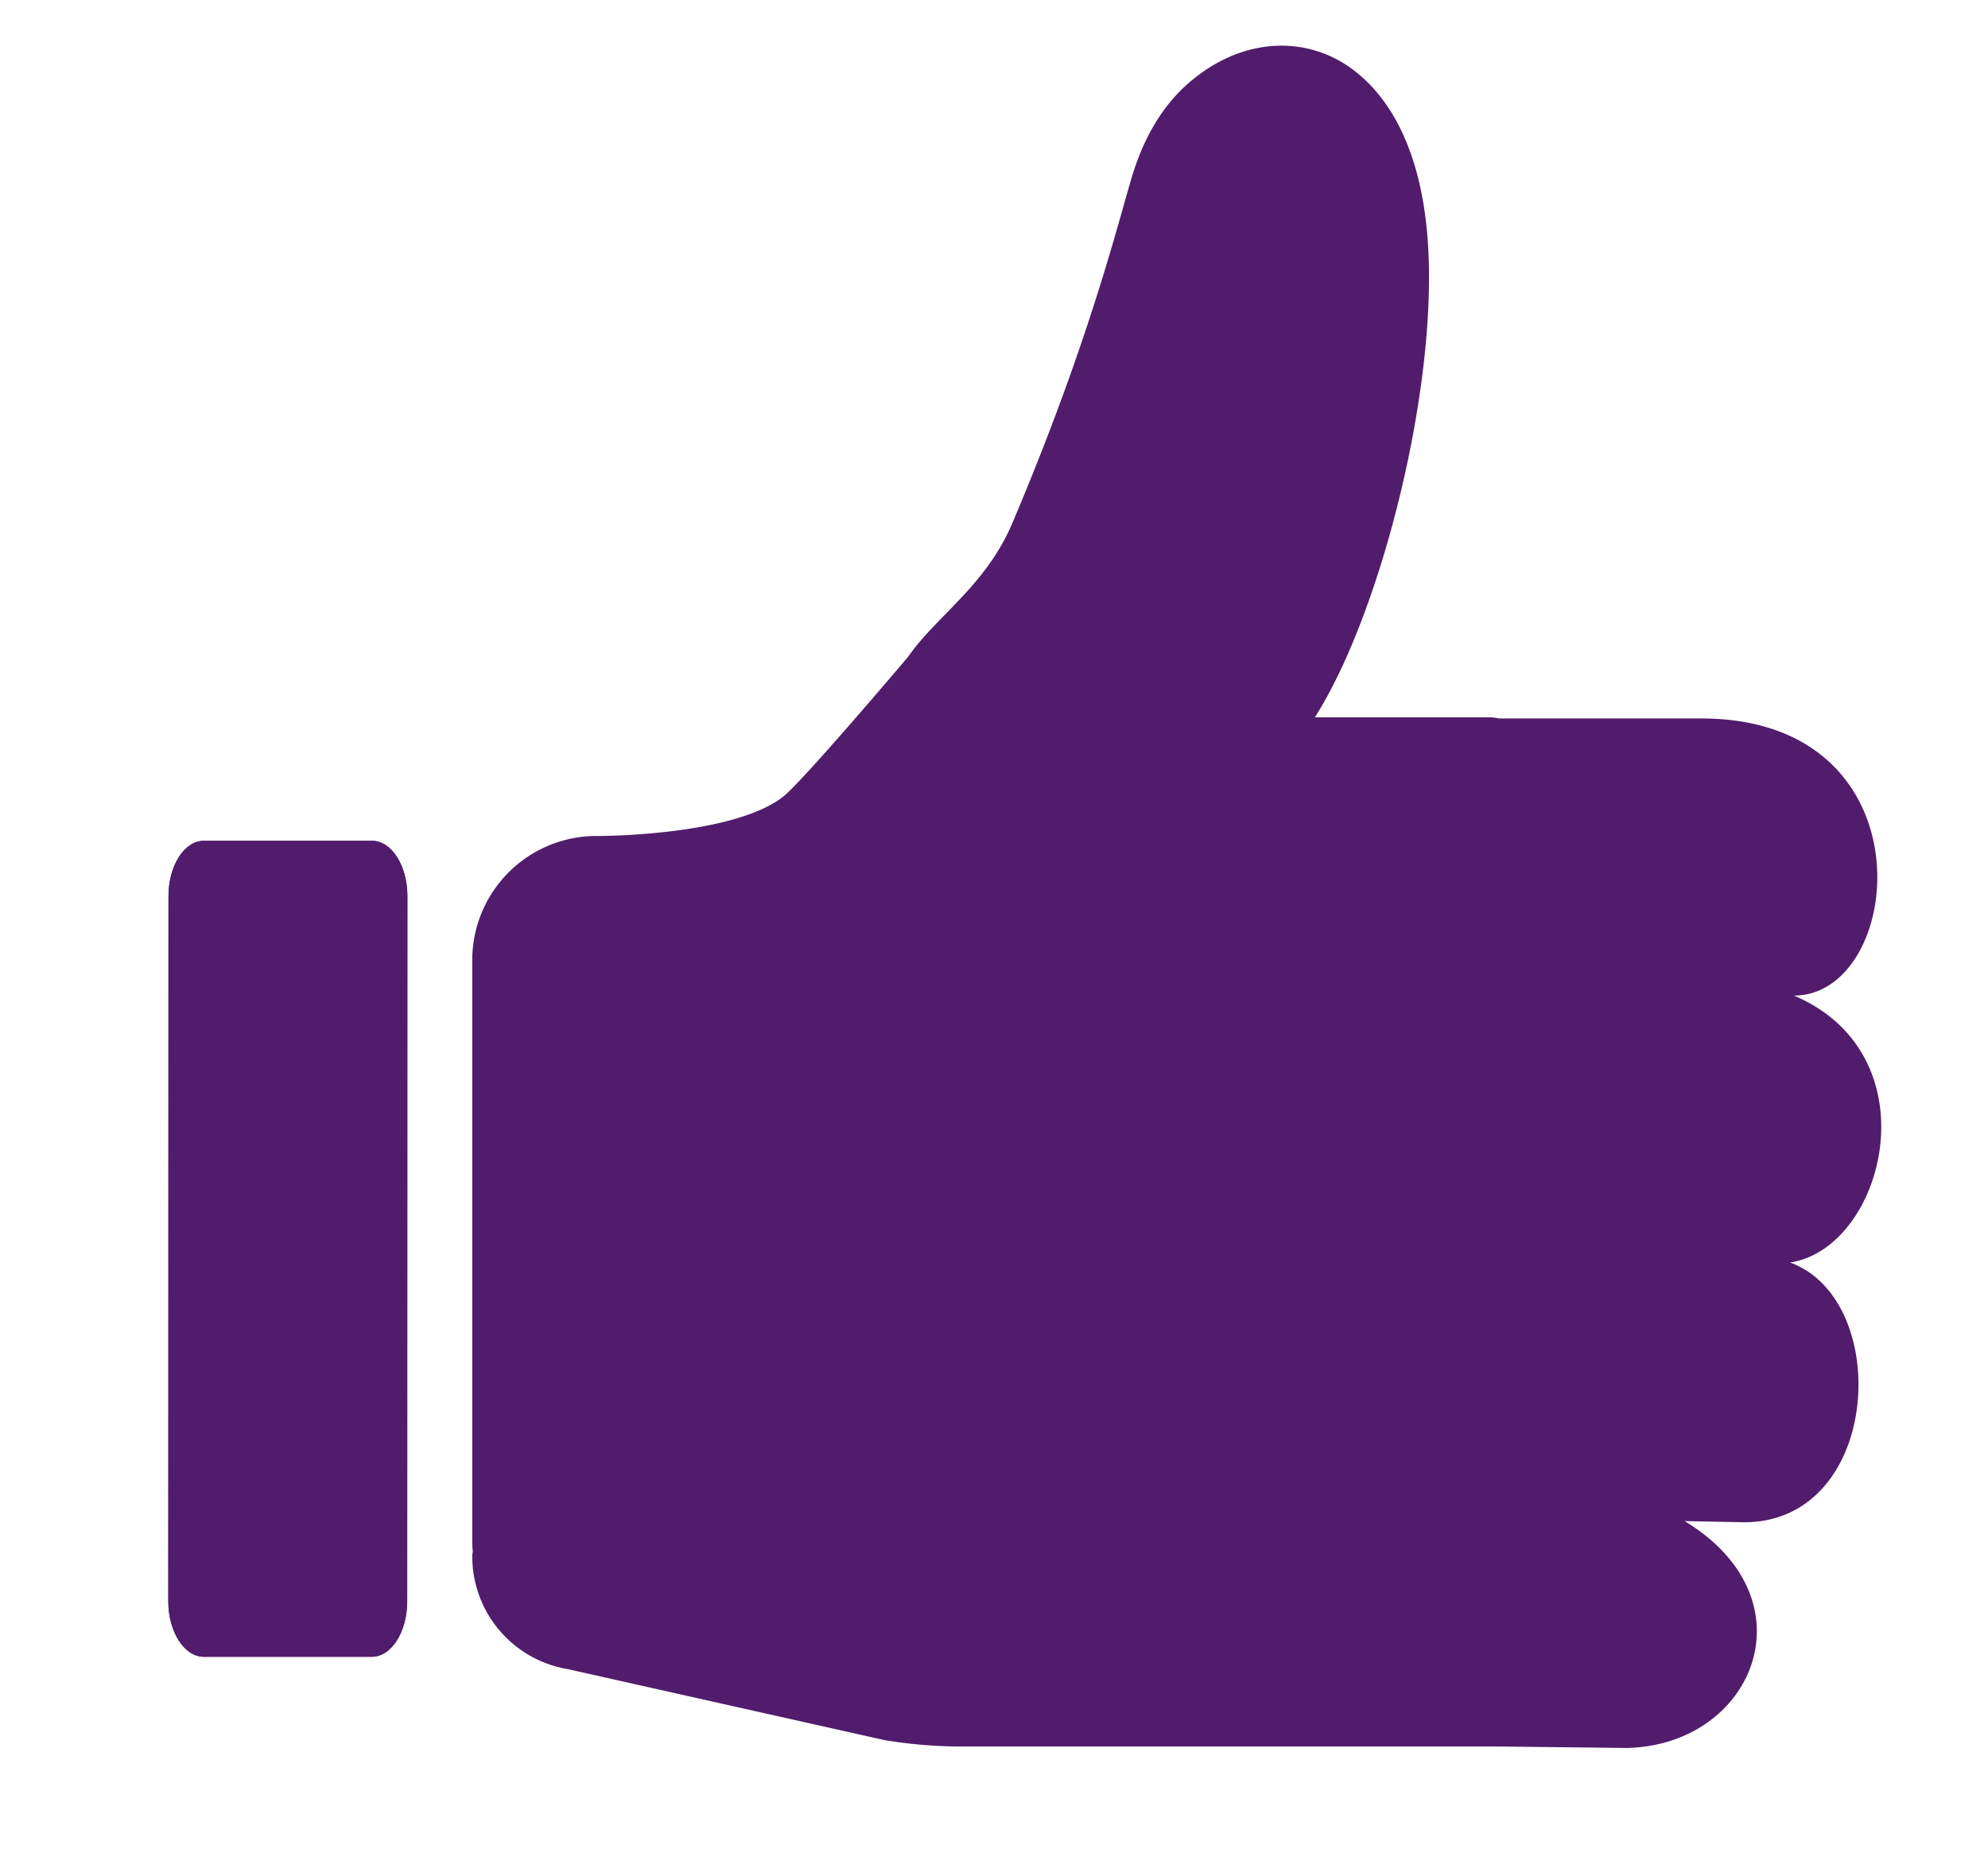
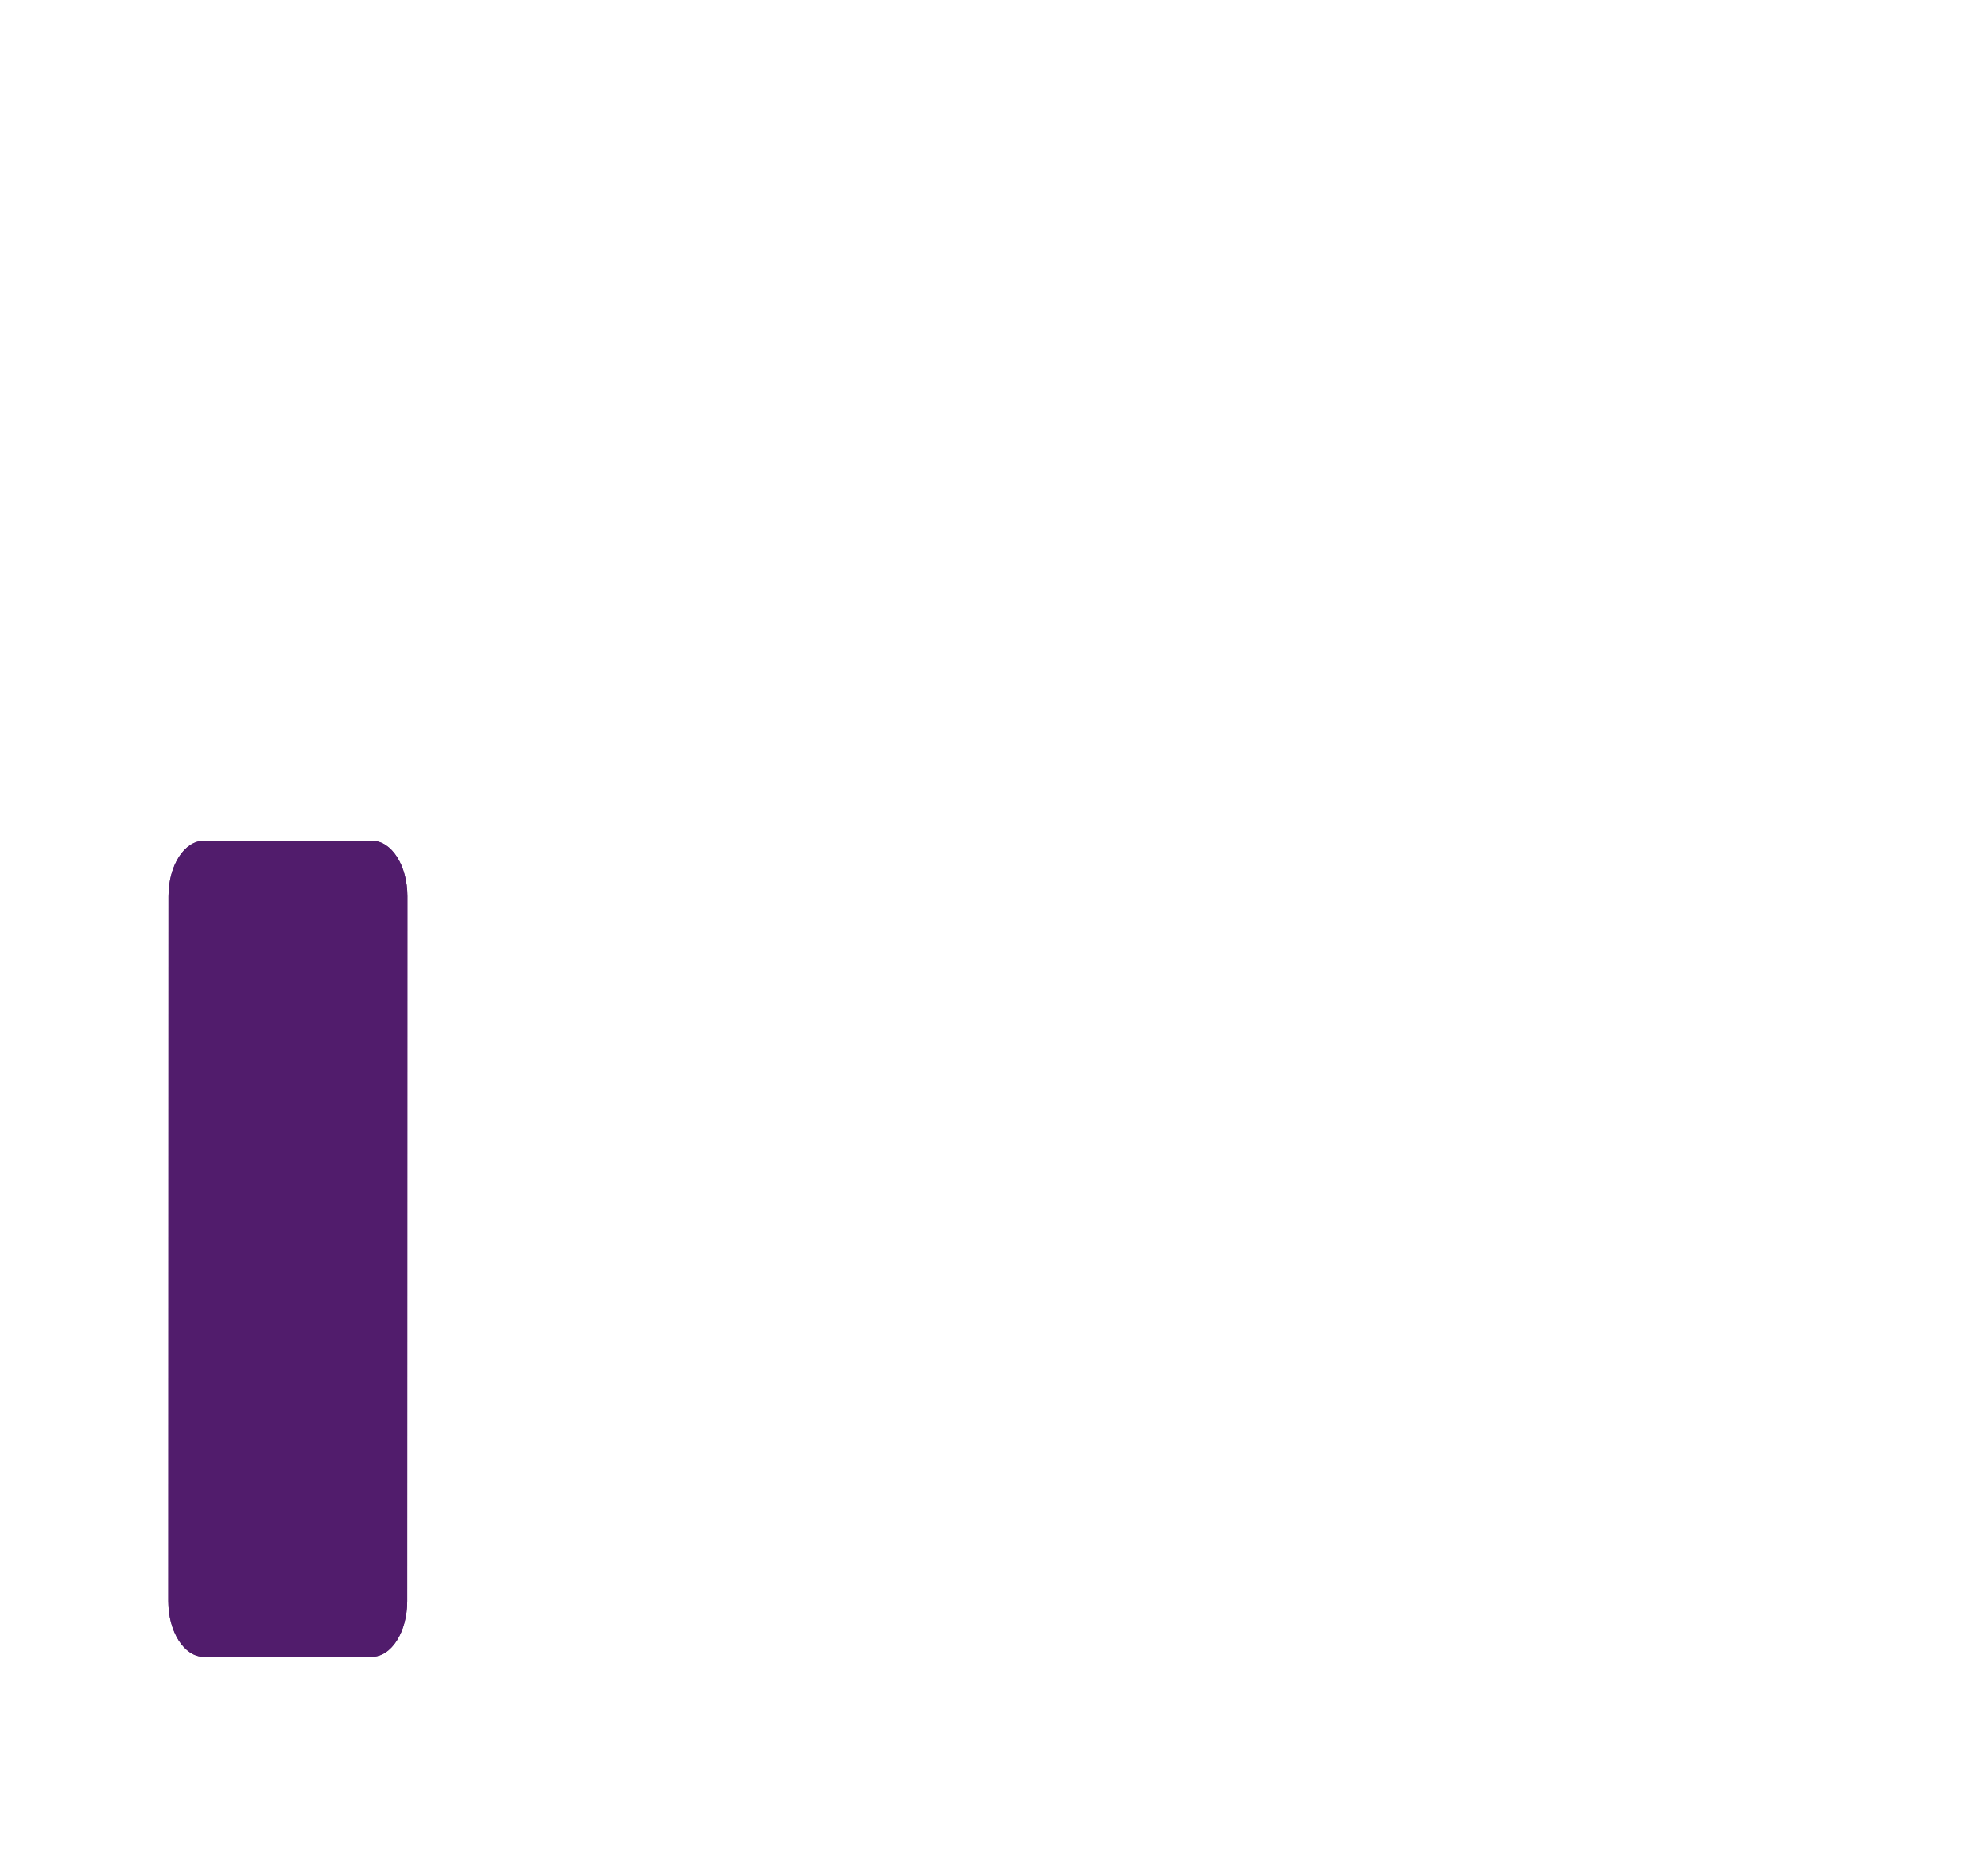
<svg xmlns="http://www.w3.org/2000/svg" viewBox="0 0 107.26 99.97">
  <g fill="#511c6c">
    <use href="#B" />
    <use href="#B" />
-     <path d="M91.79 38.76H80.88c-.16-.03-.32-.06-.48-.06h-9.46c3.45-5.41 6.44-16.98 6.14-24.85-.27-7.14-3.23-9.73-4.96-10.65-2.61-1.37-5.76-.8-8.21 1.48-1.16 1.08-2.06 2.54-2.68 4.36-.7 2.06-2.15 8.67-6.61 19.18-1.44 3.39-4.09 5-5.63 7.22 0 0-5.71 6.75-6.76 7.56-2.75 2.11-9.92 2.1-9.93 2.1h-.05-.07a6.7 6.7 0 0 0-6.7 6.7v31.4c0 .17.01.33.03.5-.01.08-.03.16-.03.25 0 3.04 2.18 5.6 5.17 6.1l17.09 3.83c1.35.22 2.73.34 4.1.34h19.52 9.39l7.02.08c6.87-.15 10.1-8.02 3.12-12.24l2.98.06c7.63.25 8.32-11.98 2.71-14.01 5.11-.77 7.78-11.19.21-14.4 6 0 7.49-14.95-5-14.95z" />
  </g>
  <defs>
    <path id="B" d="M20.07 45.36H11c-1.06 0-1.91 1.34-1.91 3l-.01 38.02c0 1.65.86 3 1.91 3h9.07c1.06 0 1.91-1.34 1.91-3l.01-38.03c0-1.65-.85-2.99-1.91-2.99z" />
  </defs>
</svg>